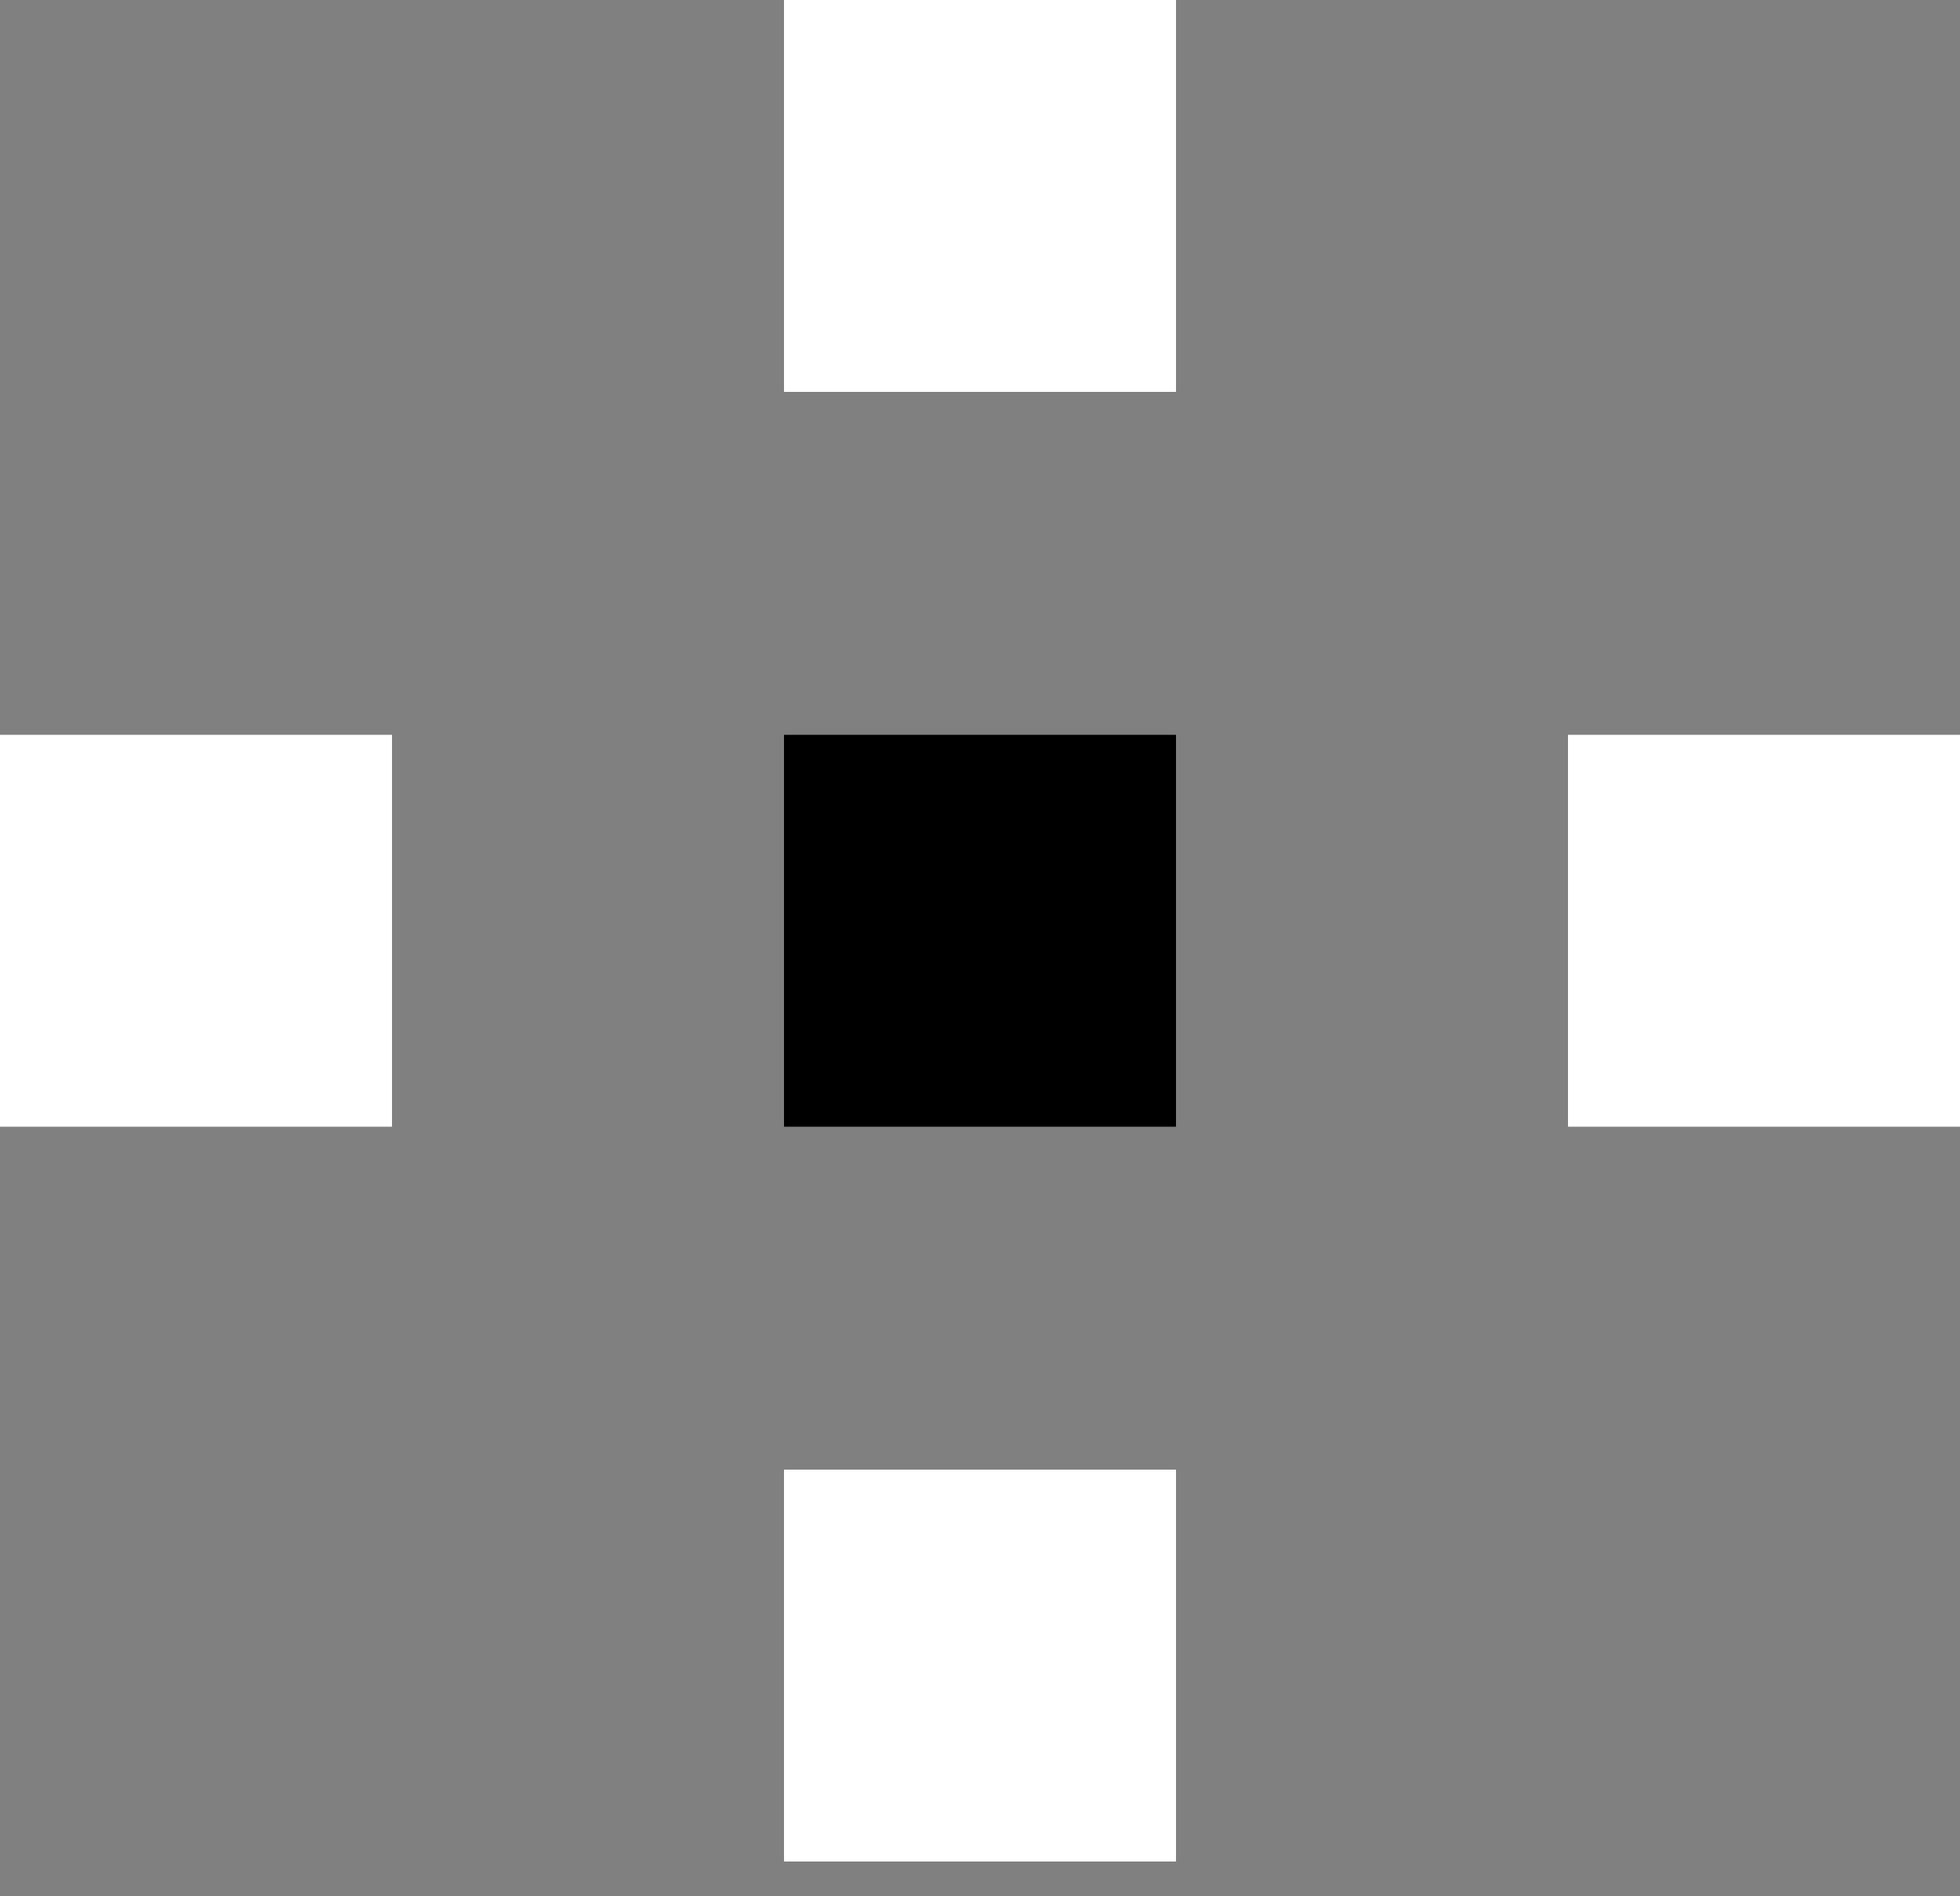
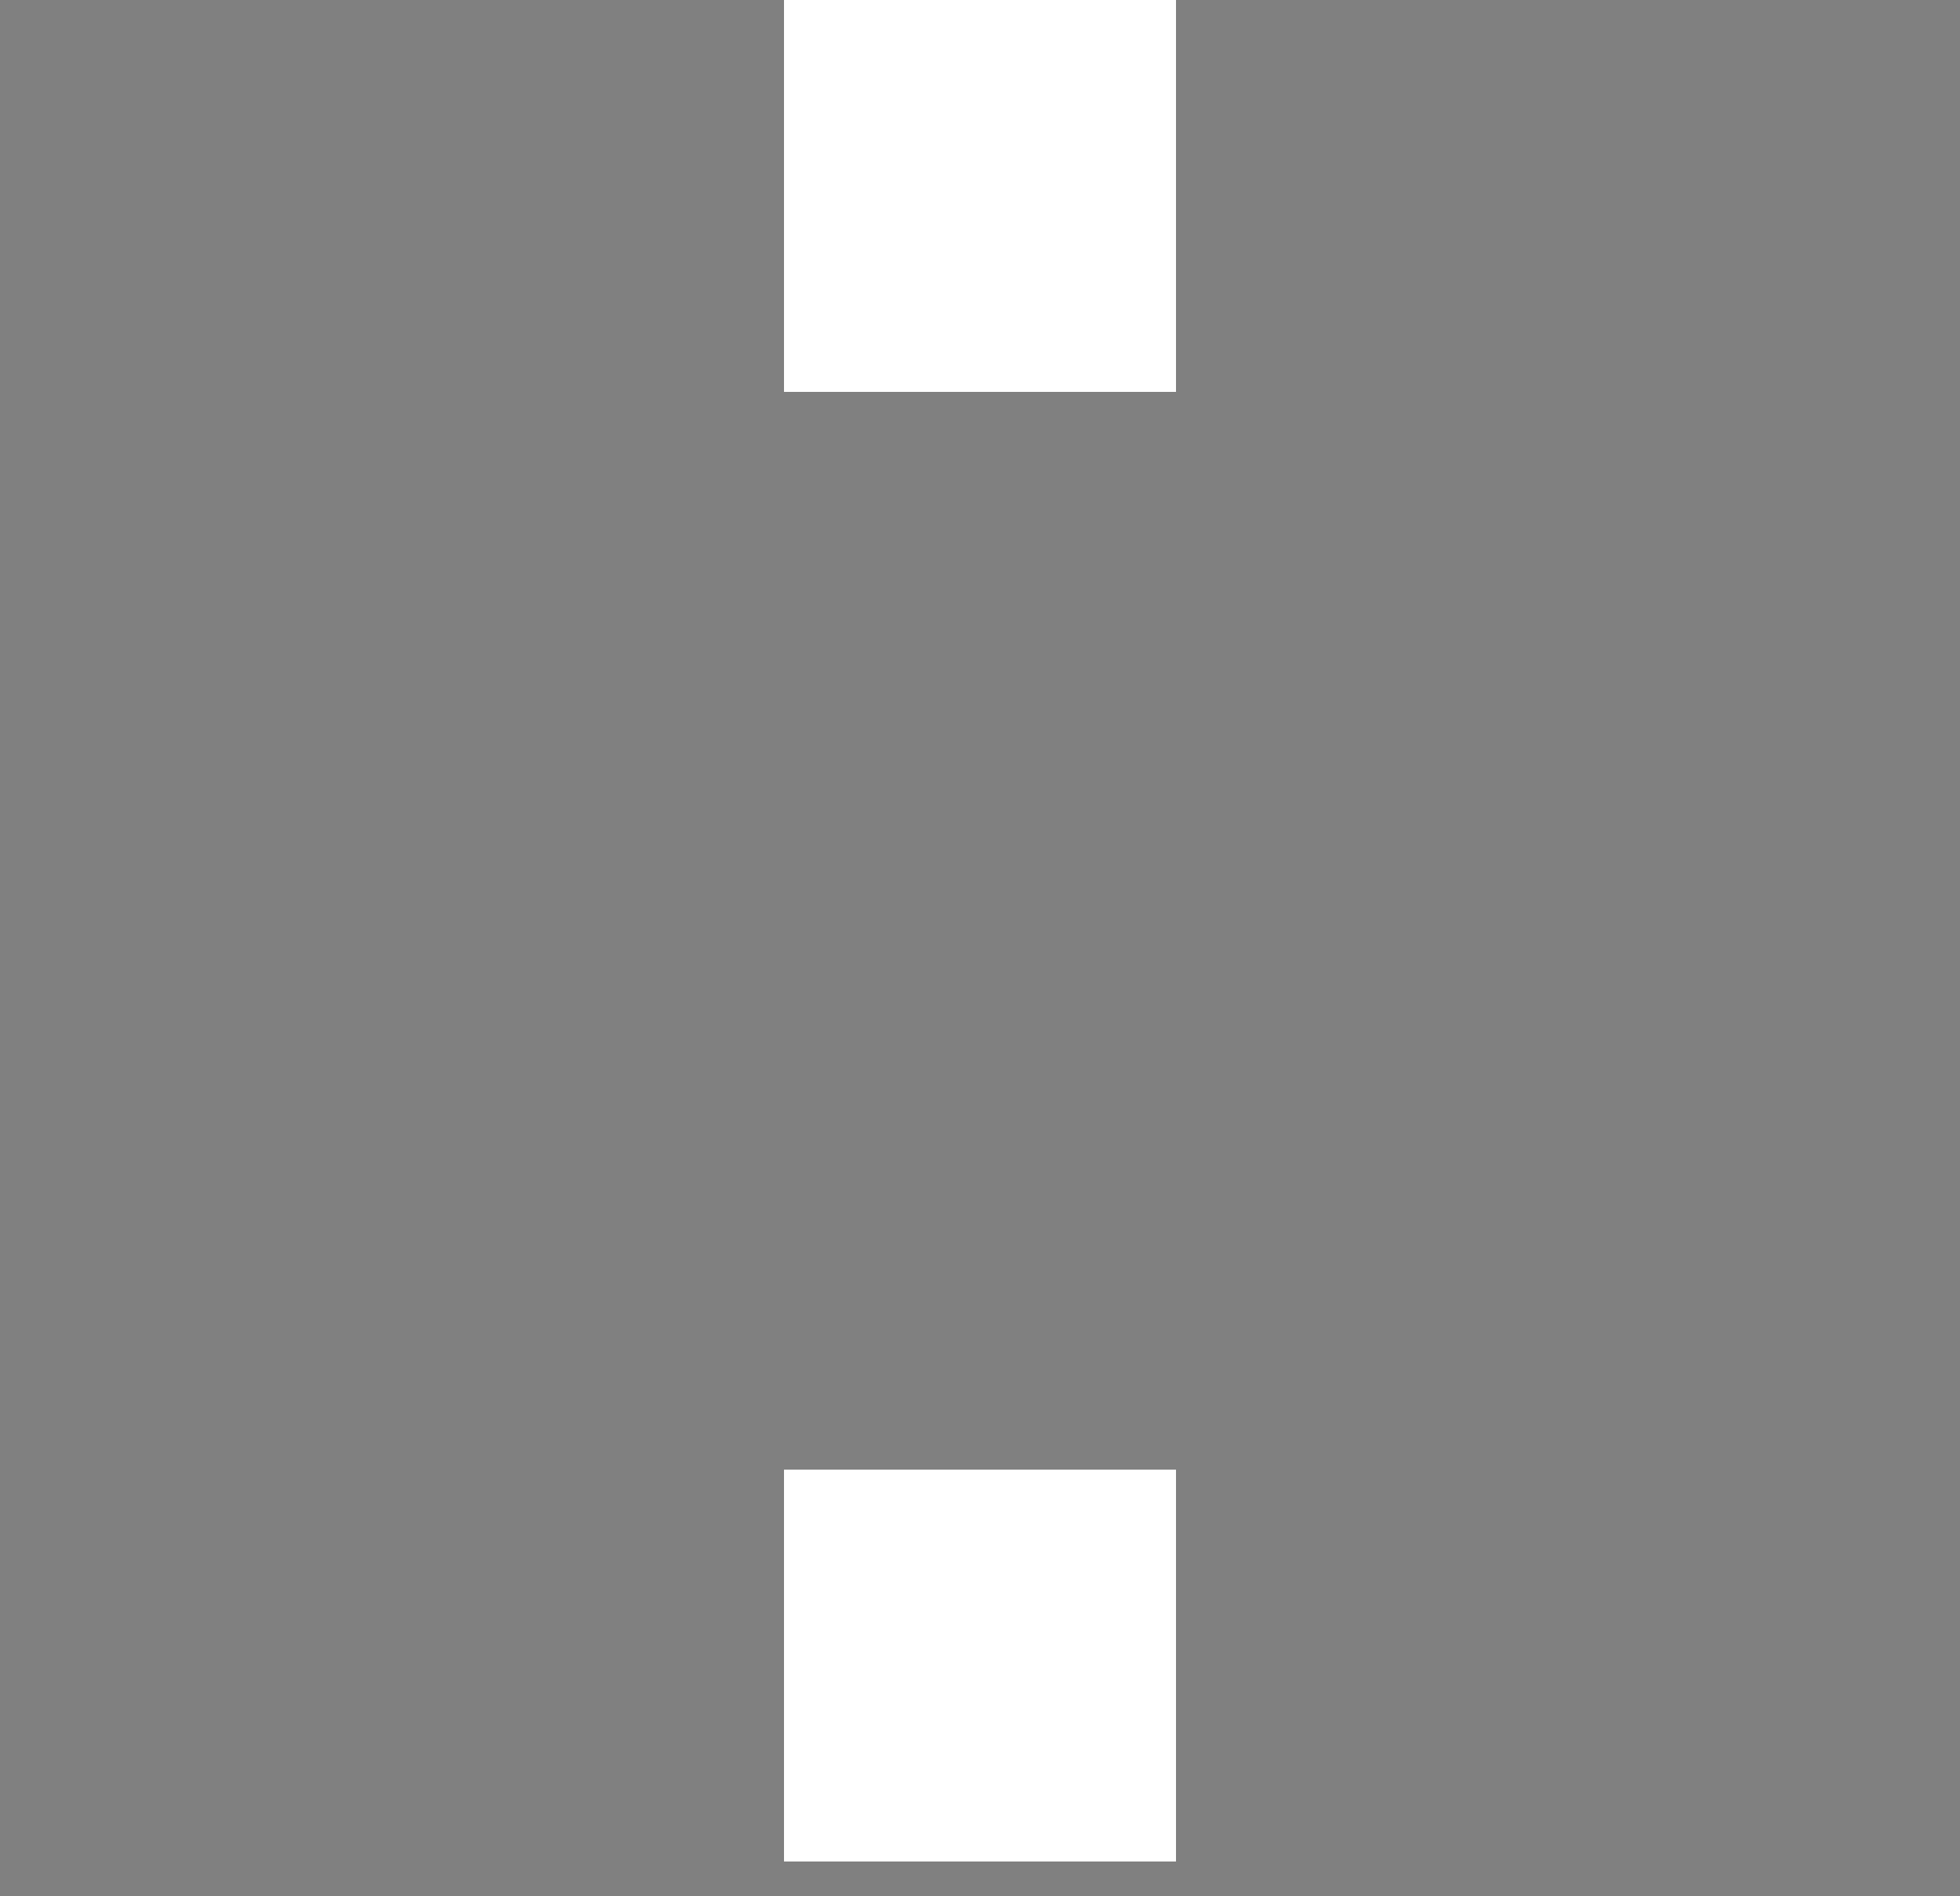
<svg xmlns="http://www.w3.org/2000/svg" width="31" height="30" viewBox="0 0 31 30" fill="none">
  <rect x="0" y="0" width="31" height="30" fill="#808080" stroke="none" />
-   <rect x="12.4" y="11.625" width="6.2" height="6.2" fill="black" />
  <rect x="12.4" width="6.2" height="6.2" fill="white" />
-   <rect y="11.625" width="6.2" height="6.2" fill="white" />
-   <rect x="24.8" y="11.625" width="6.2" height="6.2" fill="white" />
  <rect x="12.4" y="23.25" width="6.2" height="6.2" fill="white" />
</svg>